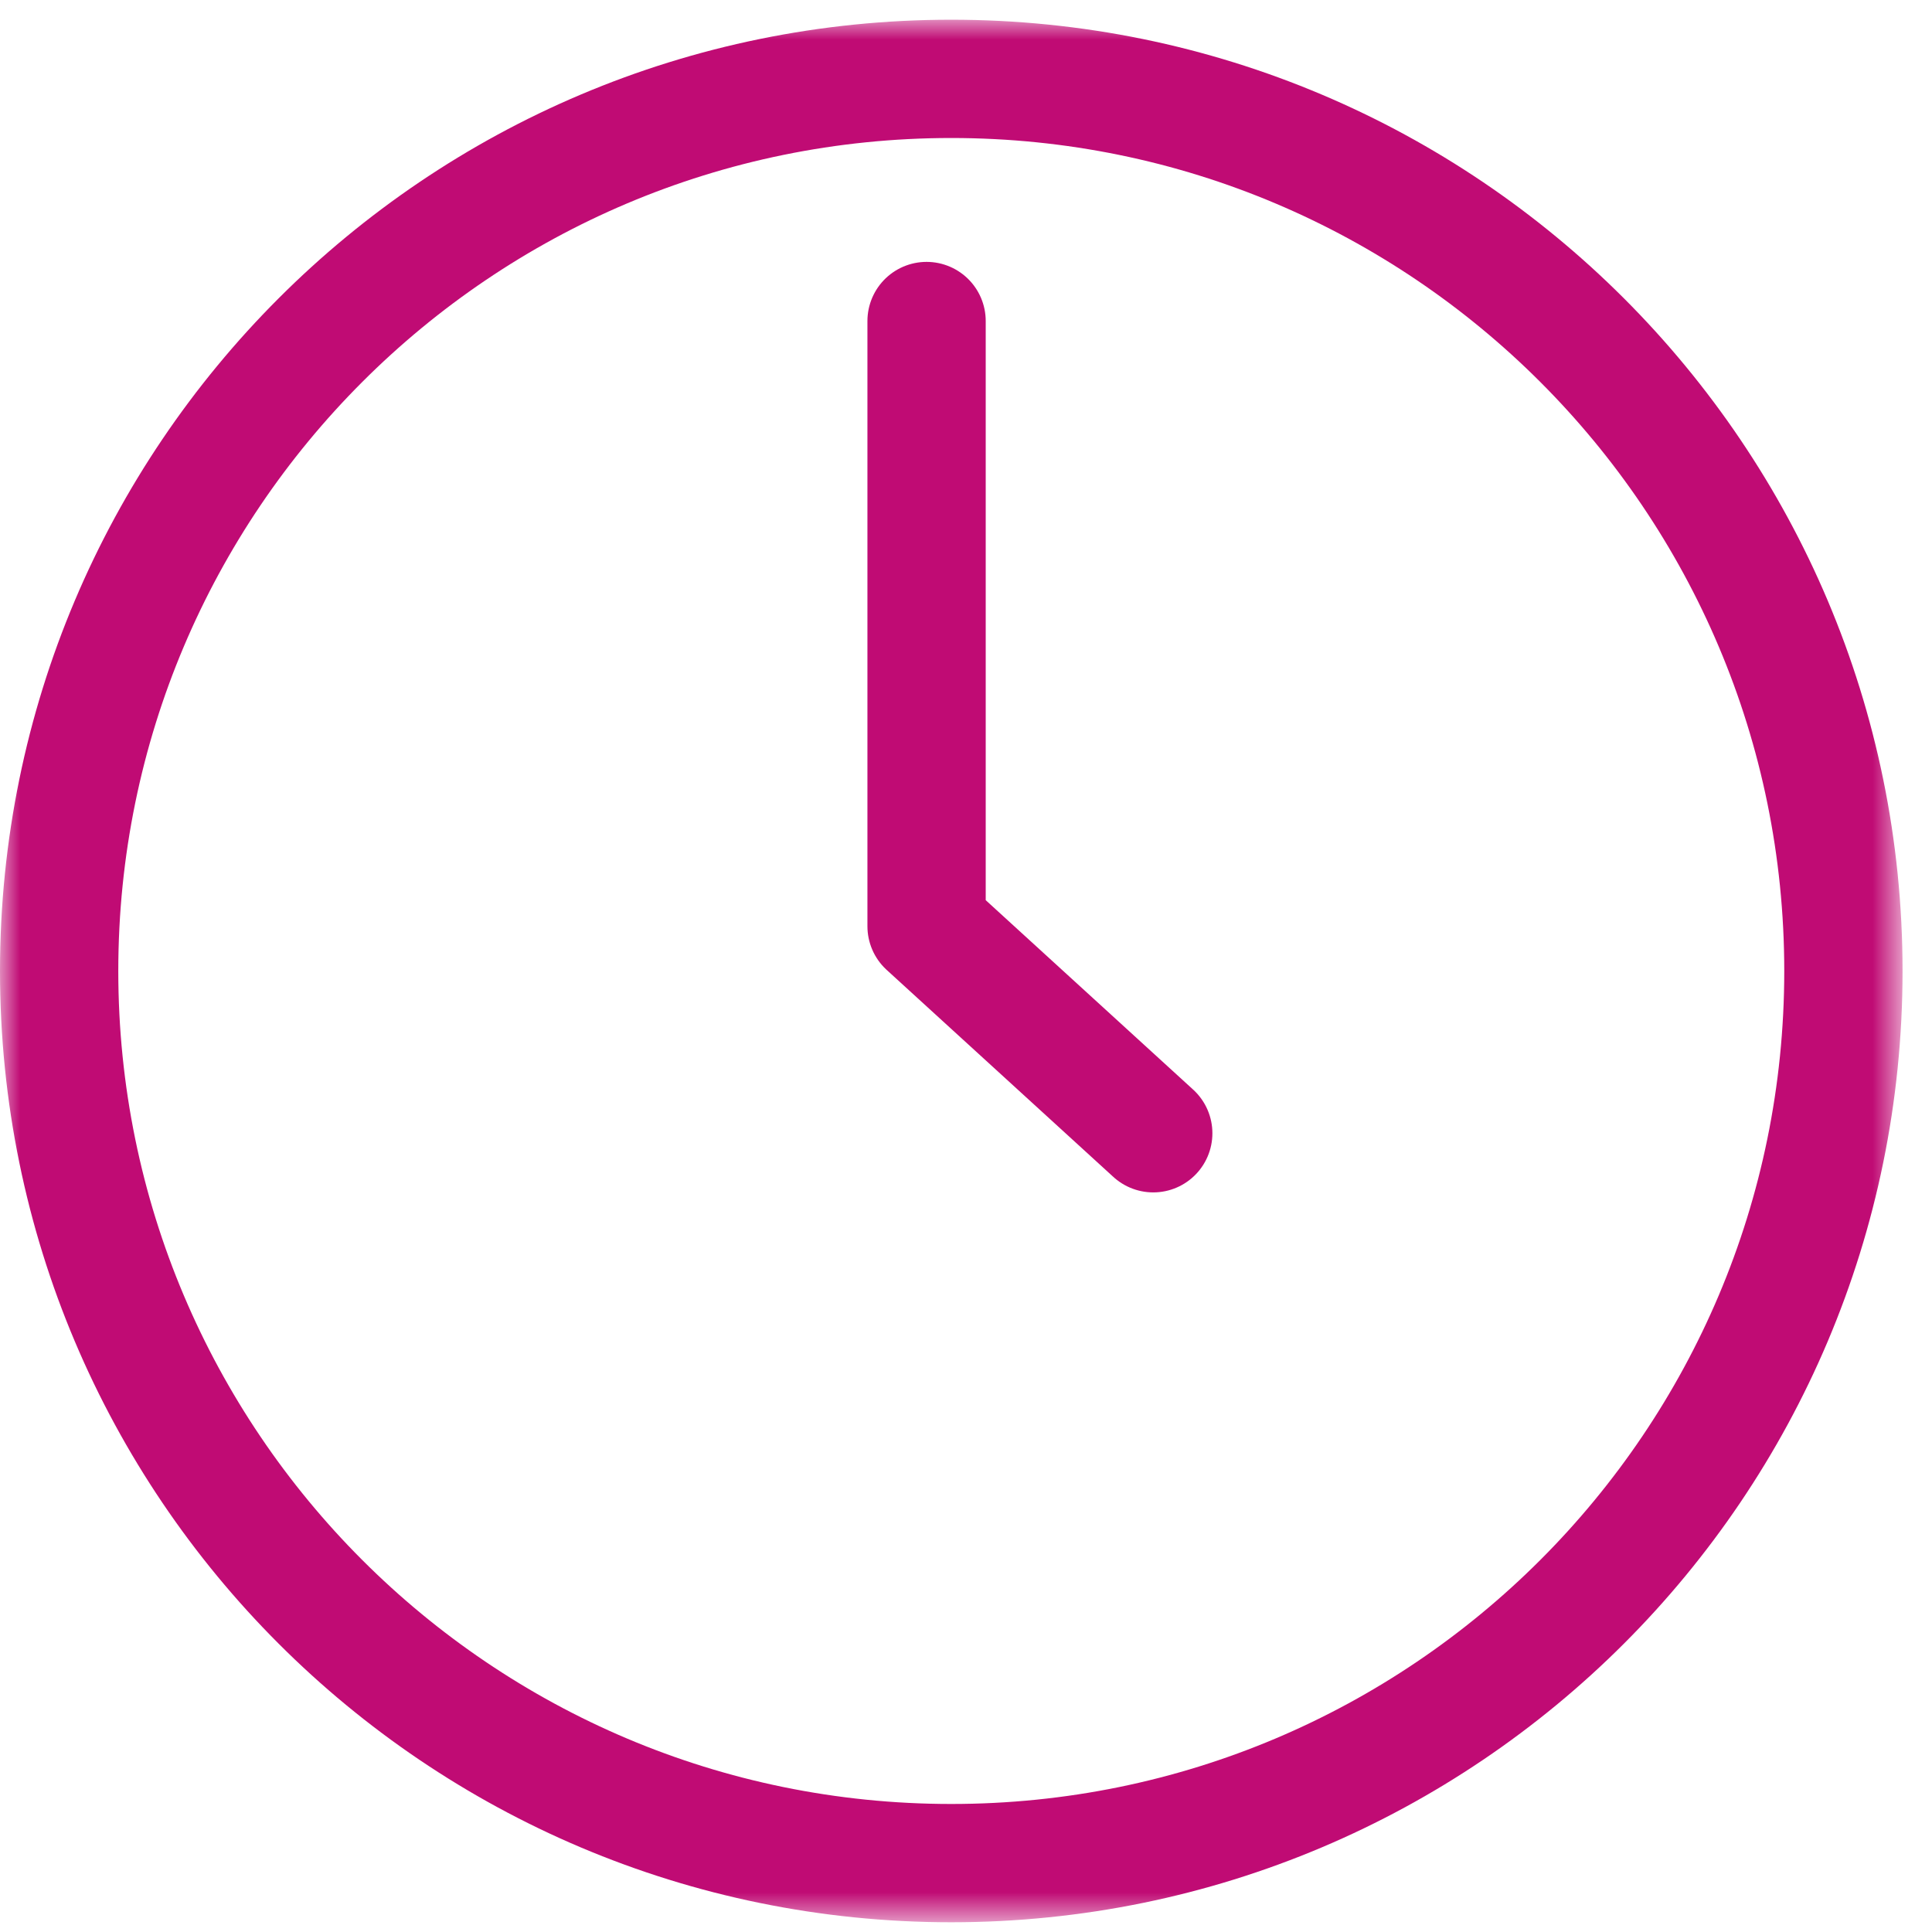
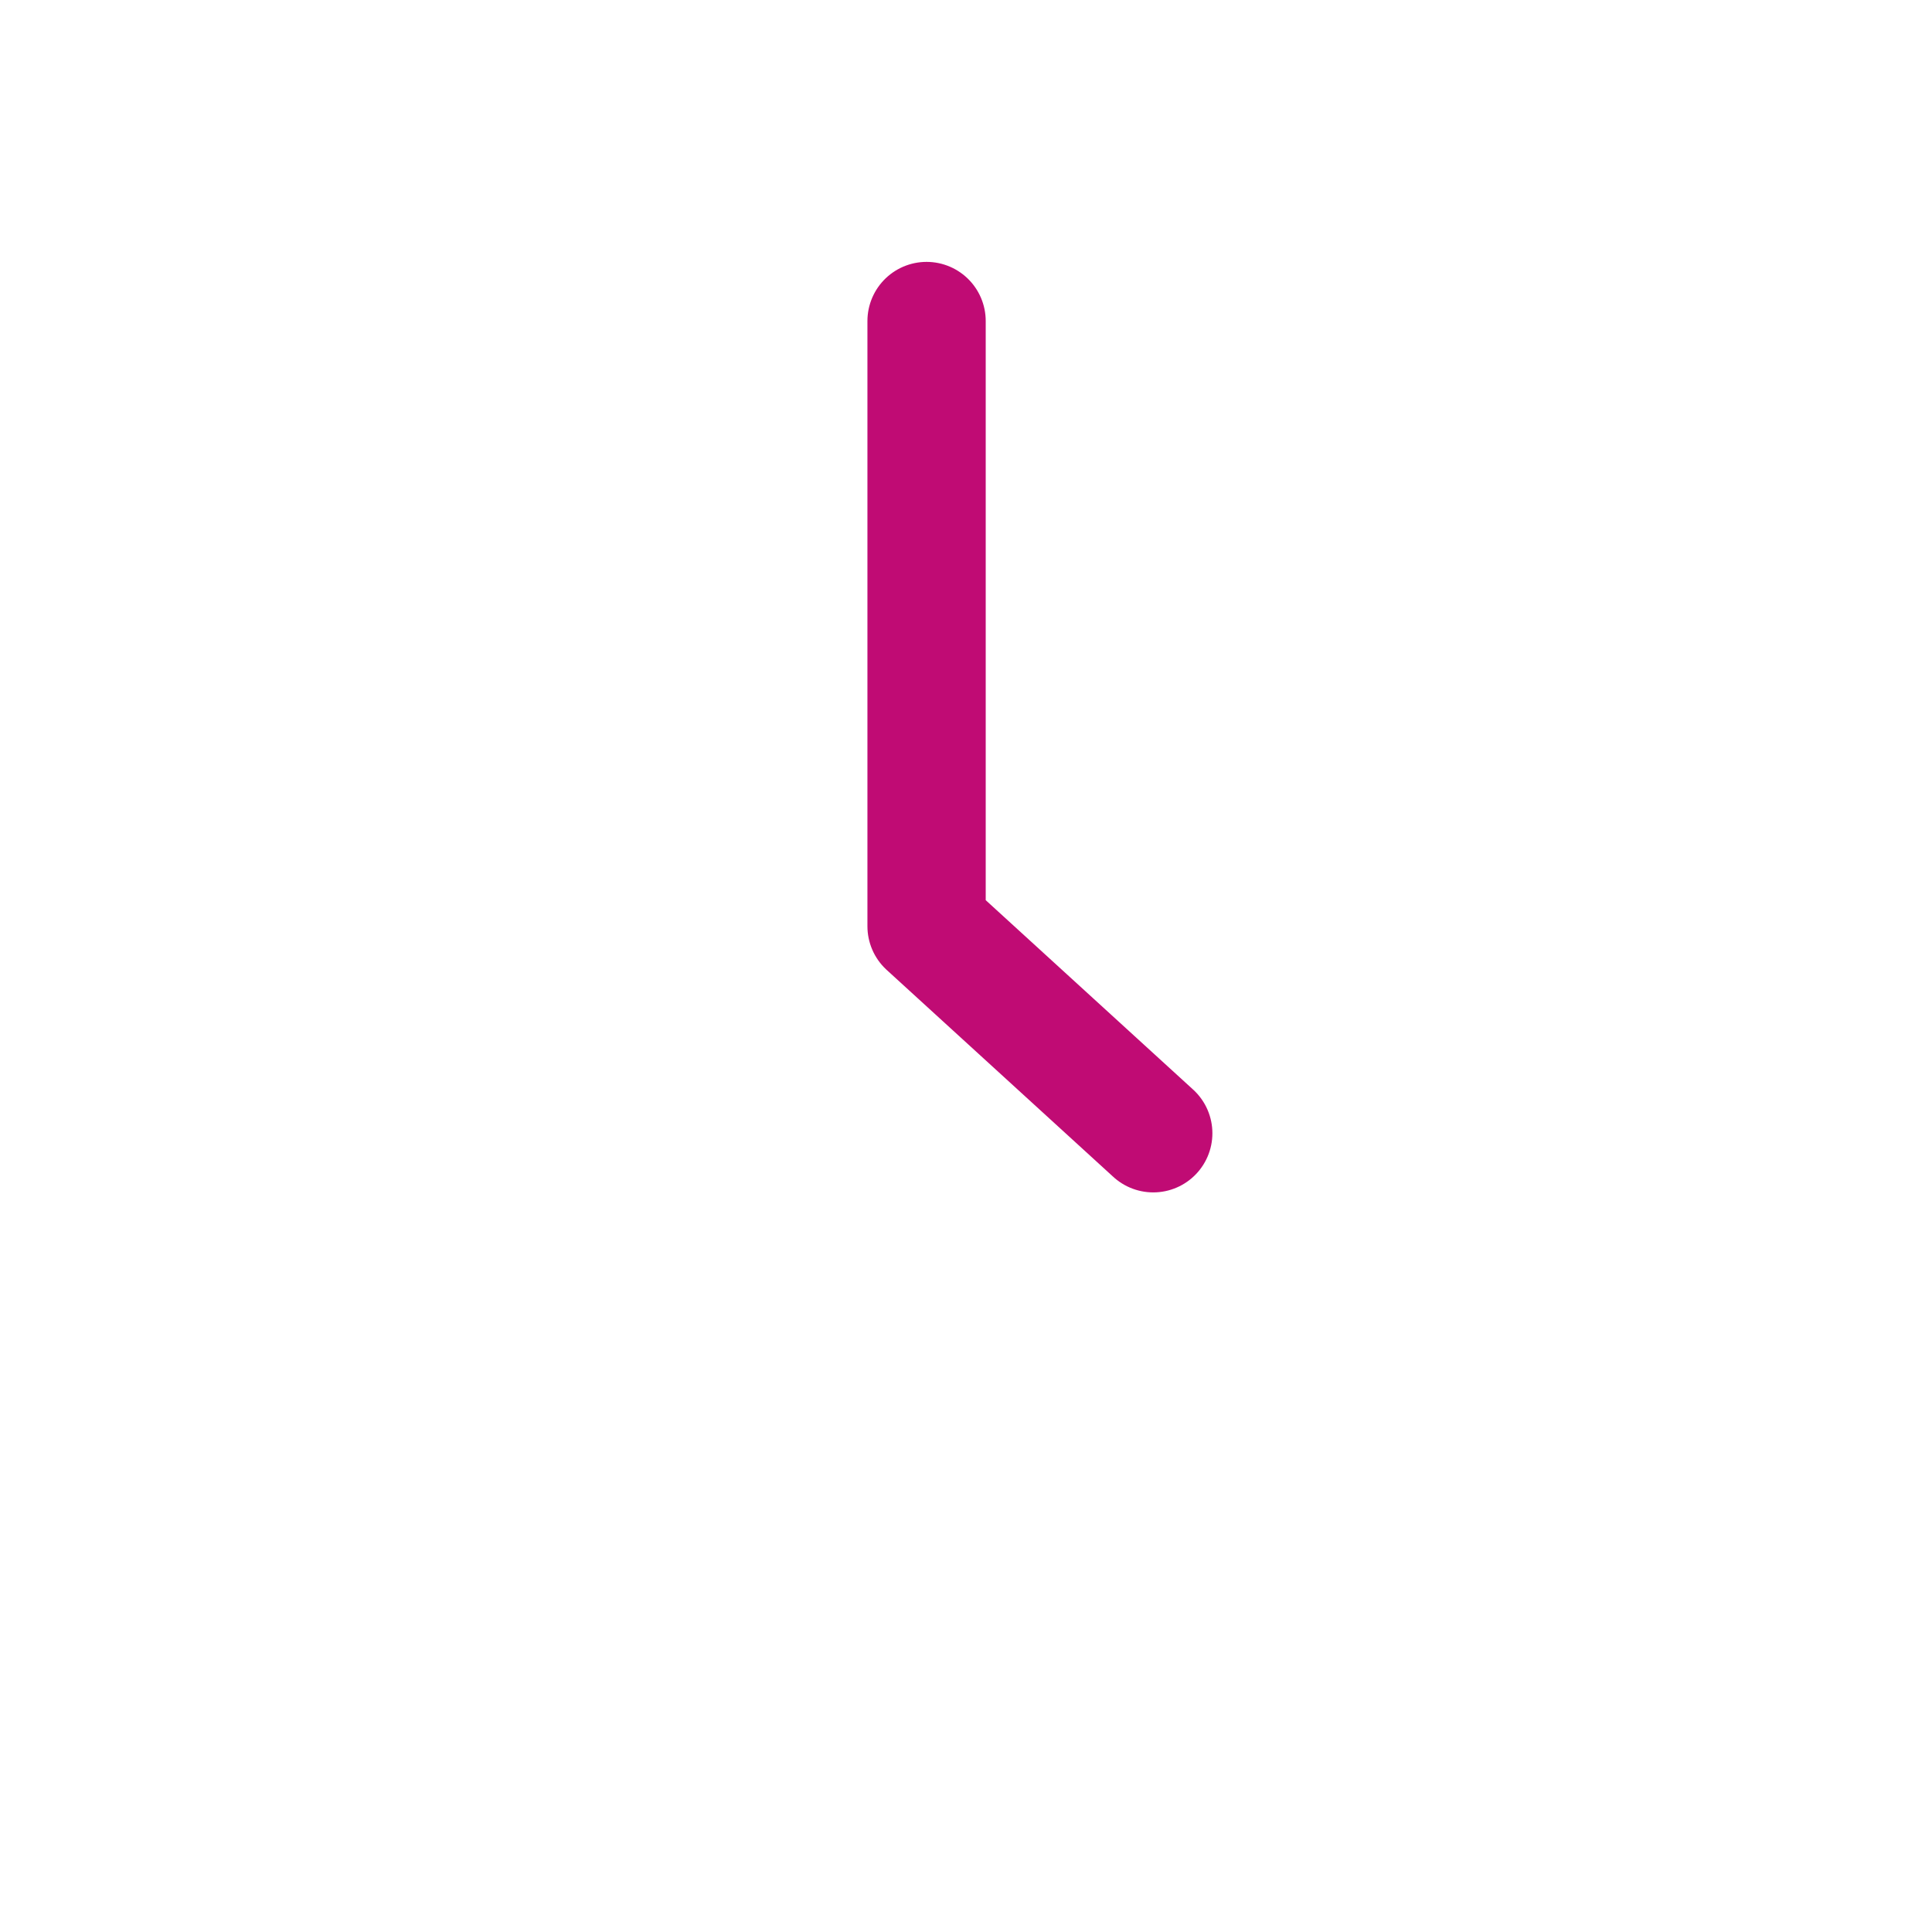
<svg xmlns="http://www.w3.org/2000/svg" xmlns:xlink="http://www.w3.org/1999/xlink" width="49" height="49" viewBox="0 0 49 49">
  <defs>
    <path id="icon-clock_svg__a" d="M0 0h48.253v48.253H0z" />
  </defs>
  <g fill="none" fill-rule="evenodd">
    <g transform="translate(0 .5)">
      <mask id="icon-clock_svg__b" fill="#fff">
        <use xlink:href="#icon-clock_svg__a" />
      </mask>
-       <path d="M24.126 1.5C11.63 1.5 1.5 11.63 1.5 24.127c0 12.496 10.13 22.626 22.626 22.626 12.497 0 22.627-10.13 22.627-22.626C46.753 11.63 36.623 1.5 24.126 1.5z" stroke="#C00B74" stroke-width="3" mask="url(#icon-clock_svg__b)" />
    </g>
    <path stroke="#C00B74" stroke-width="3" stroke-linecap="round" stroke-linejoin="round" d="M23.5 8.142v15.35l5.749 5.25" />
  </g>
</svg>